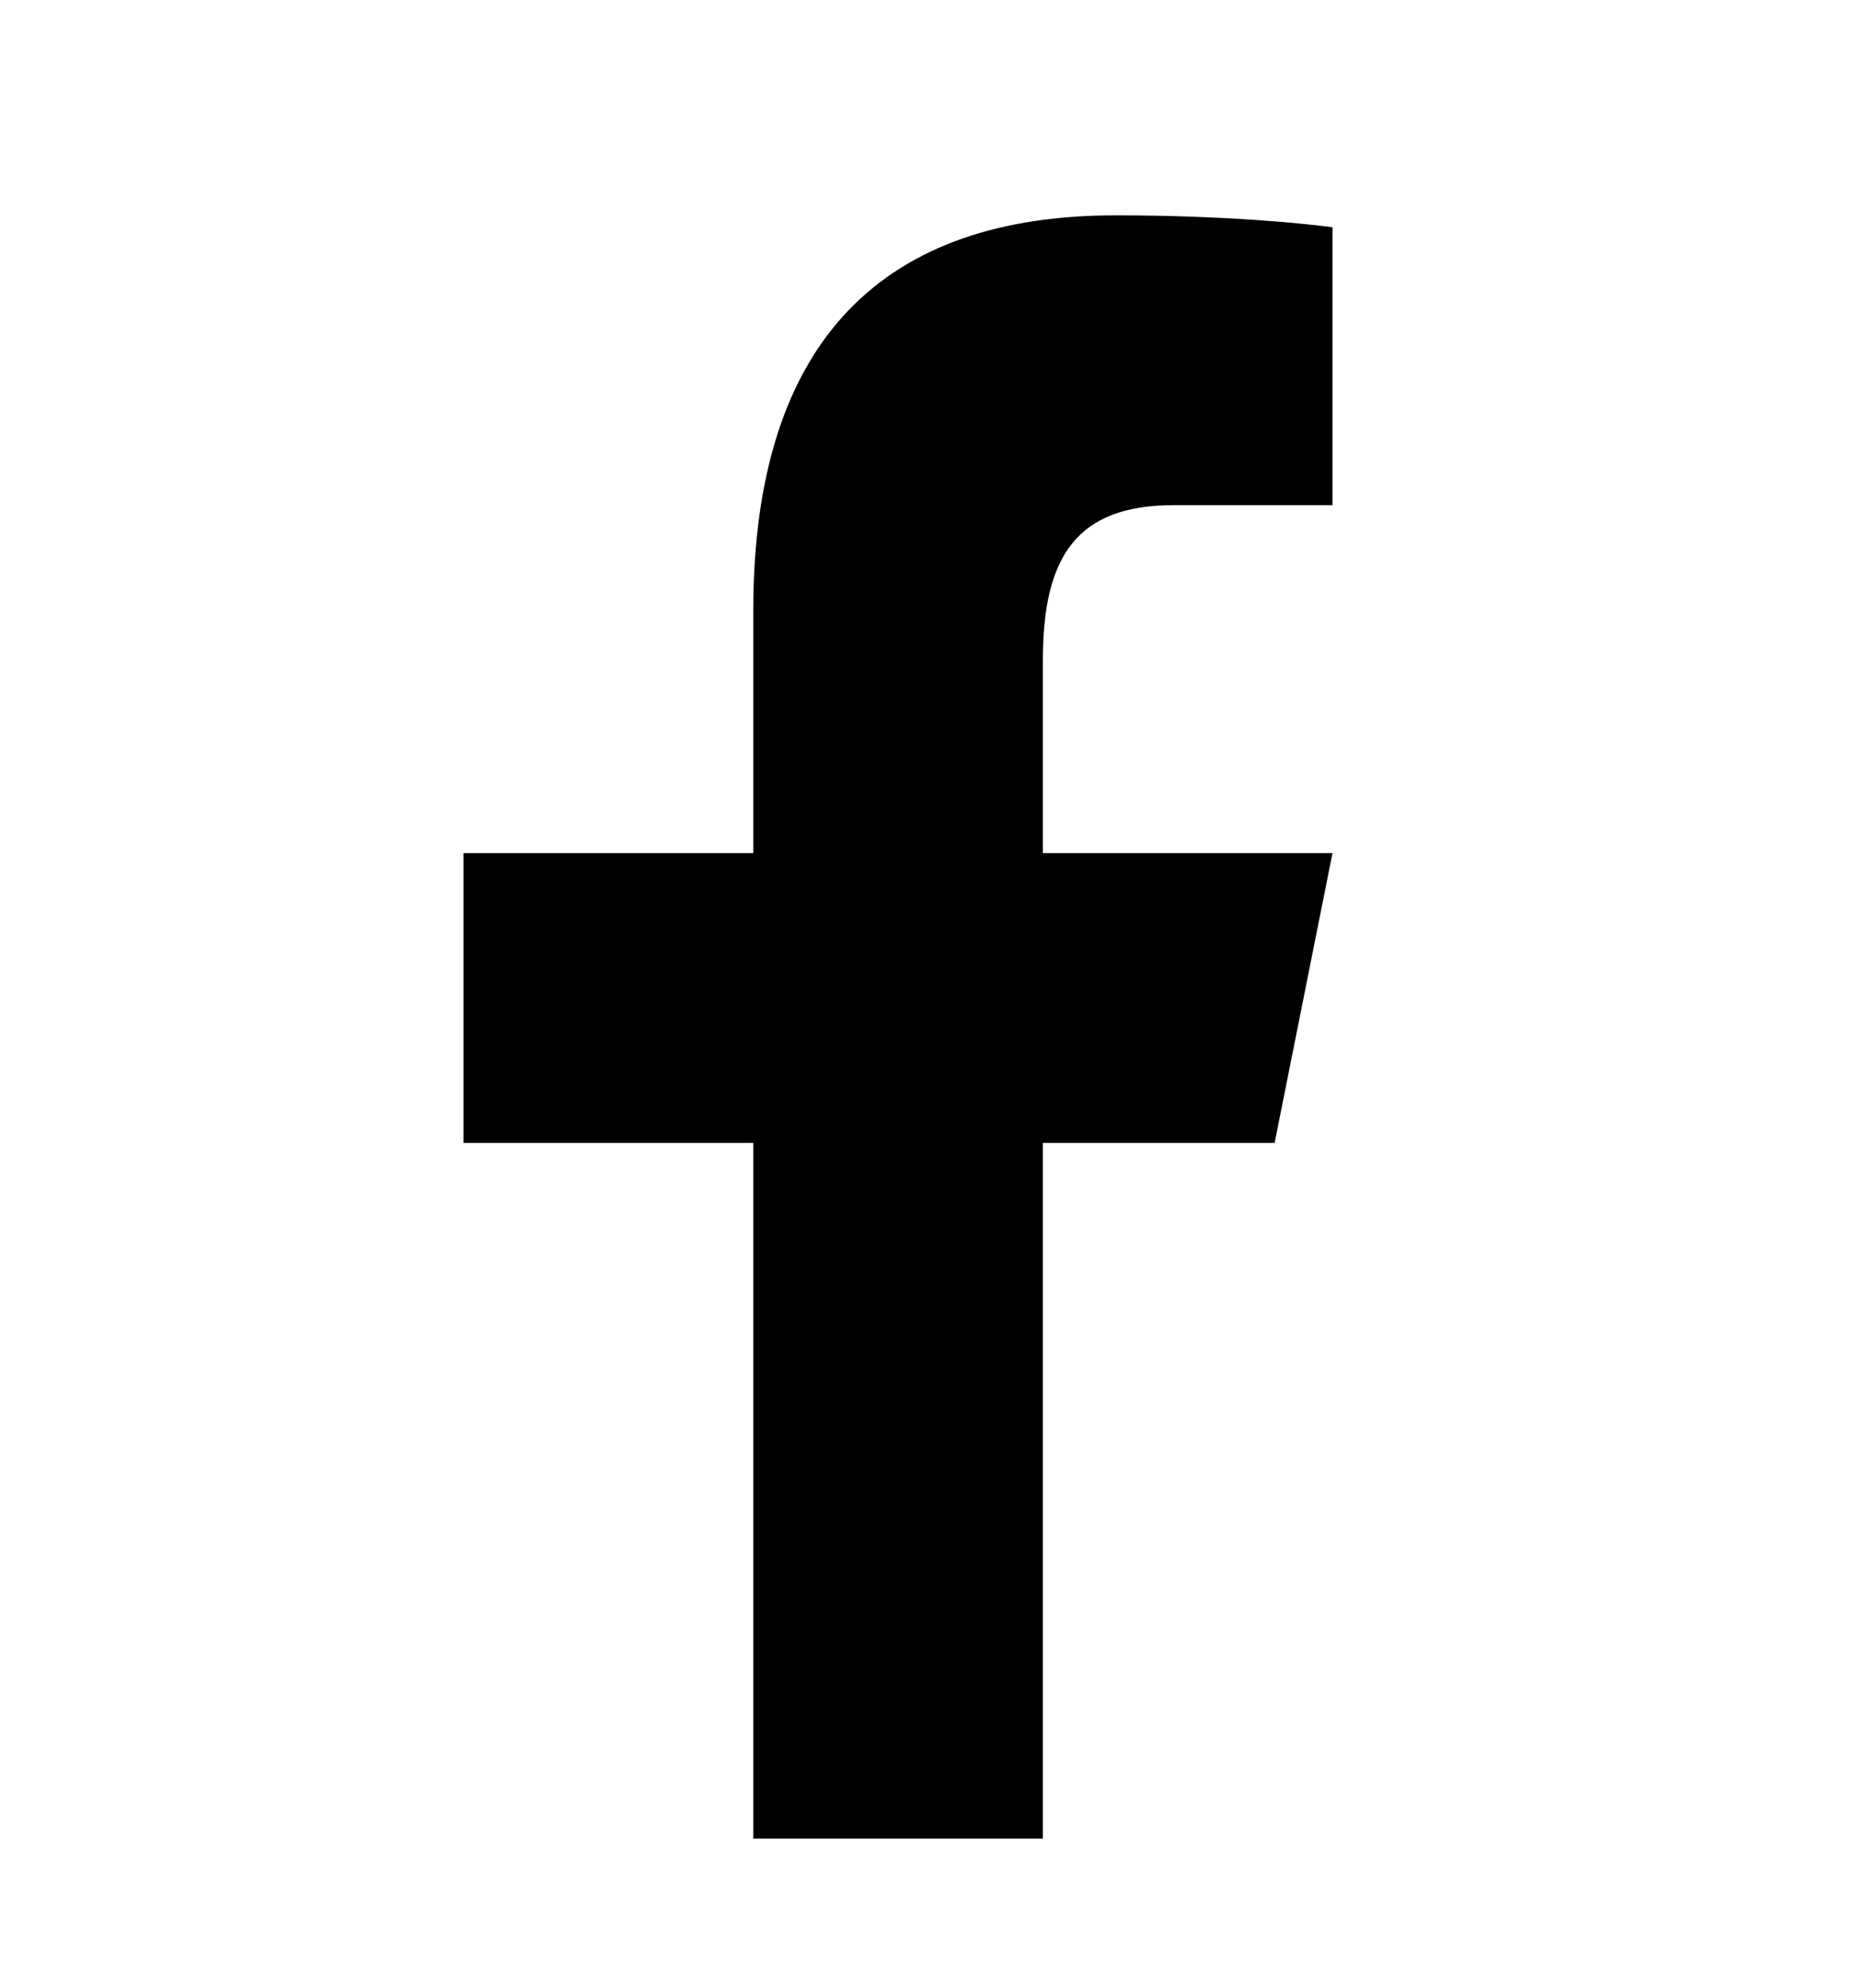
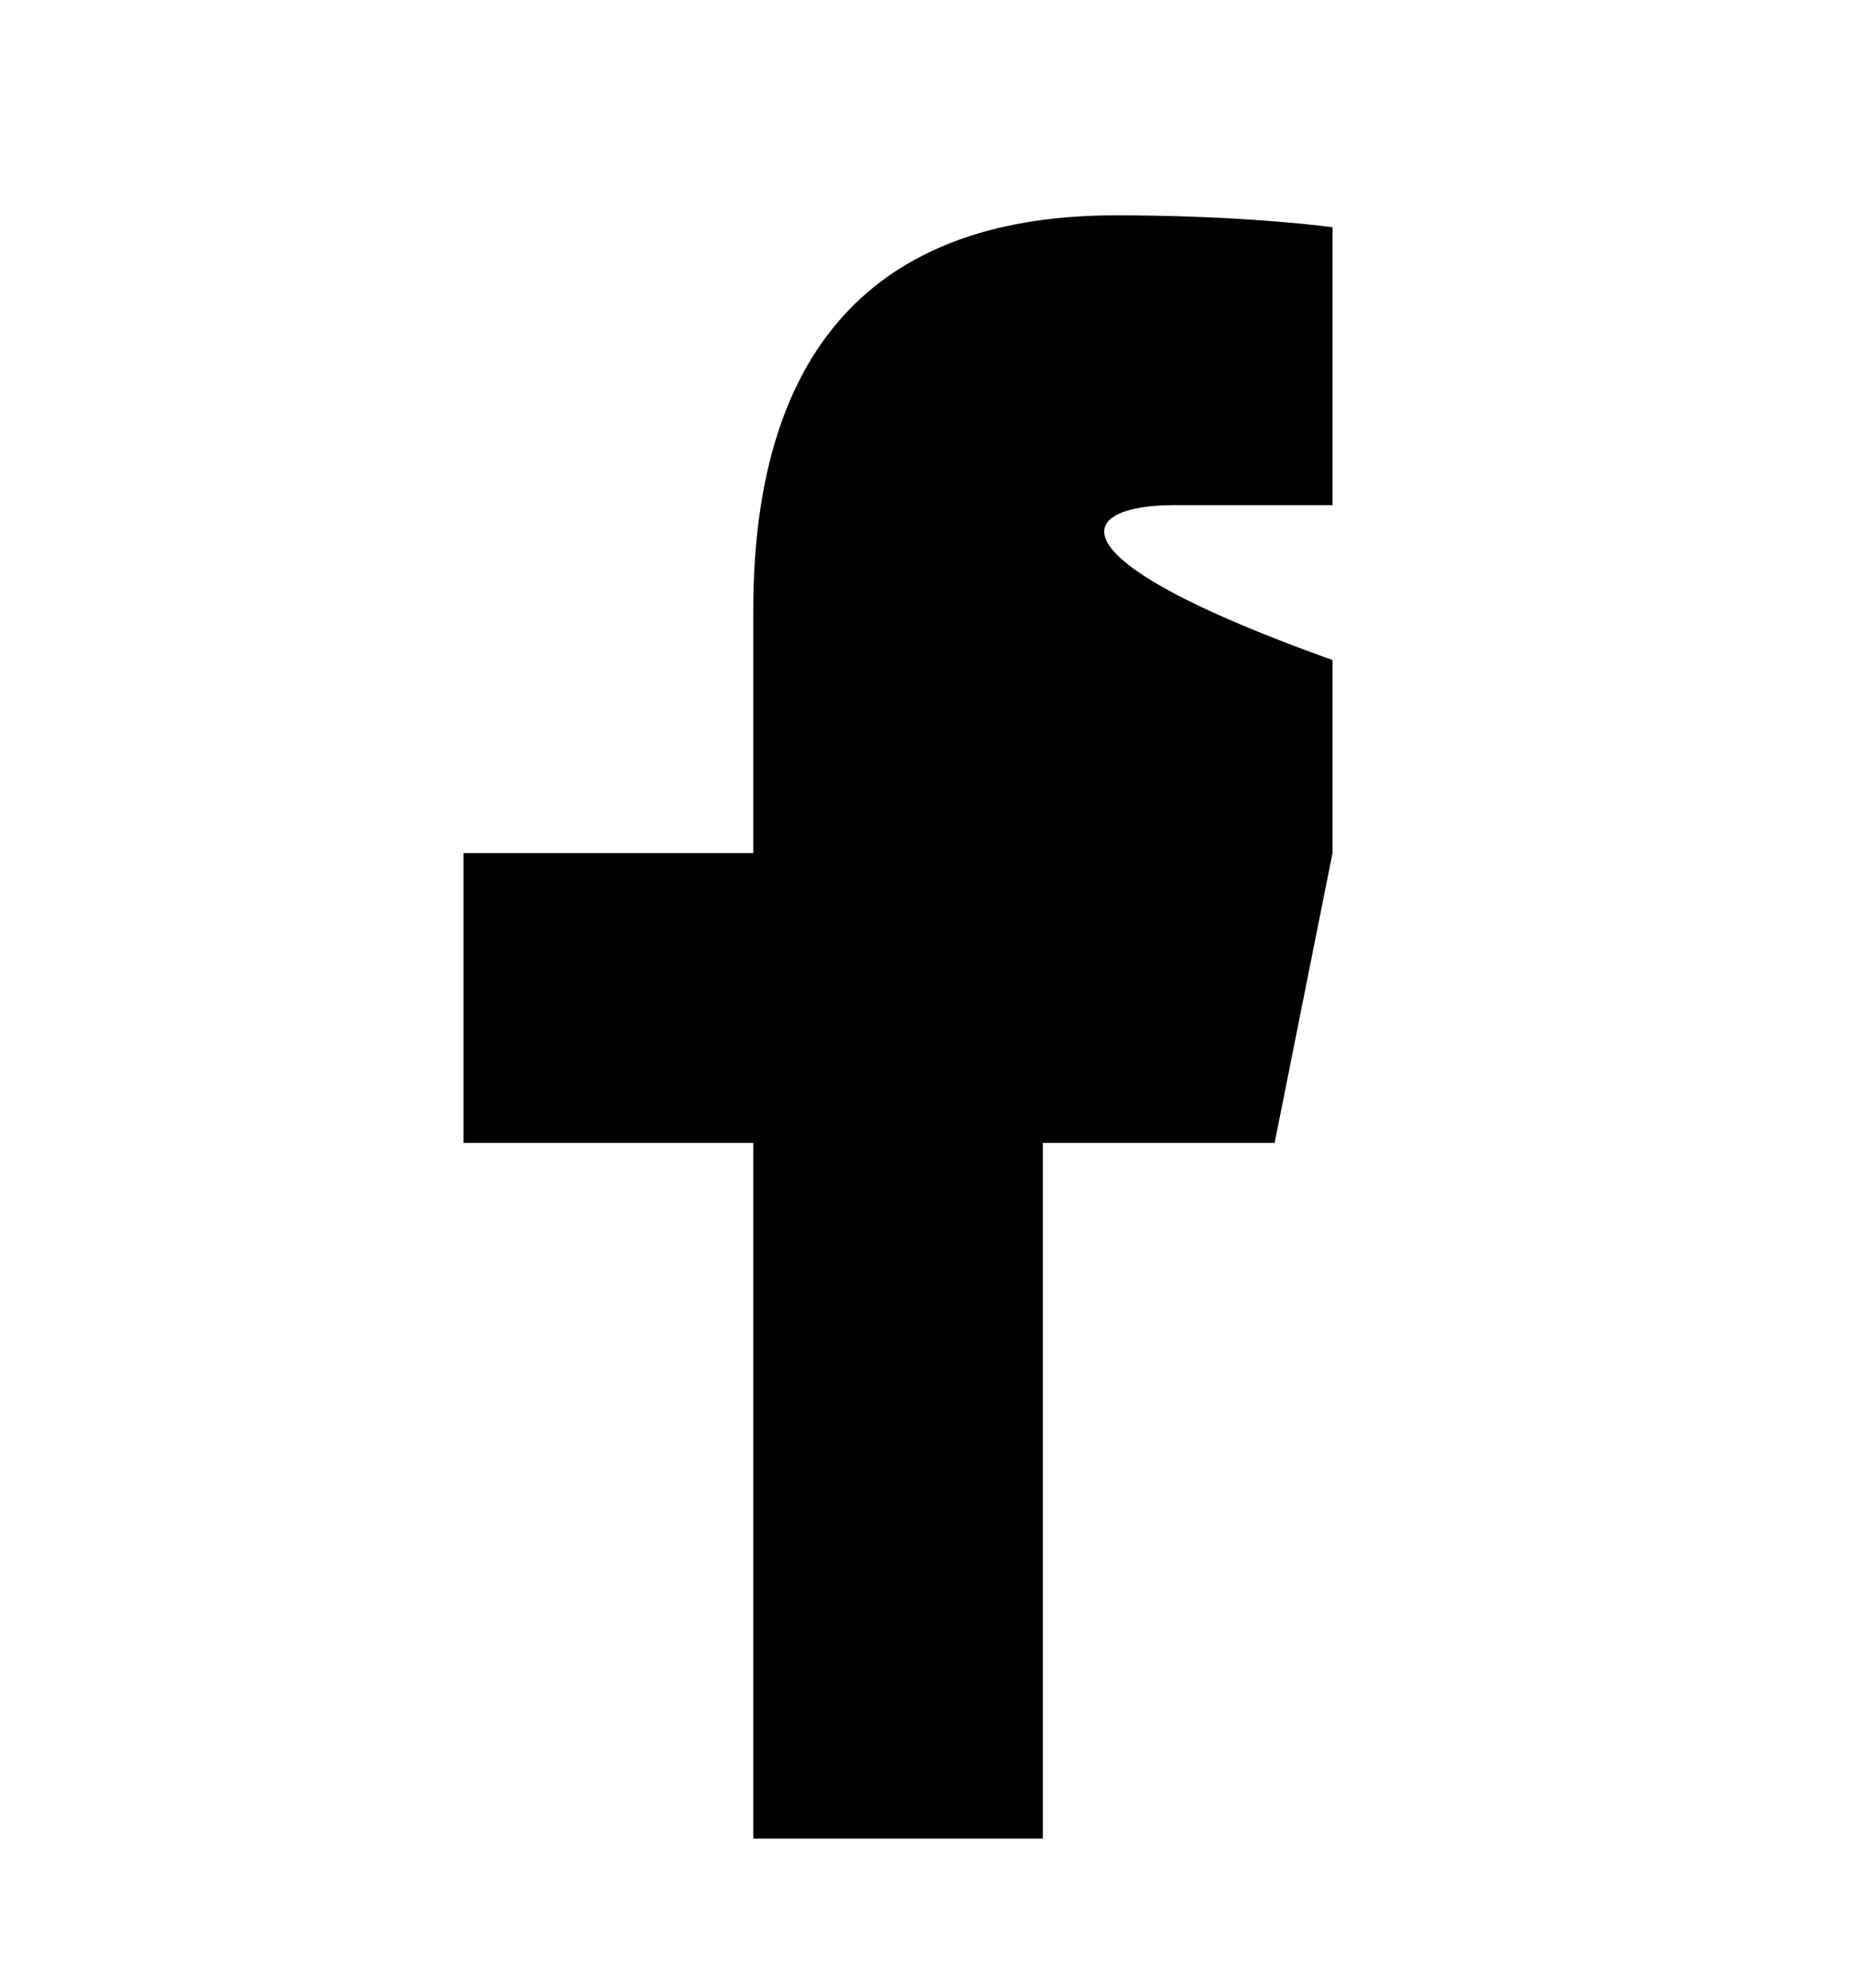
<svg xmlns="http://www.w3.org/2000/svg" width="14" height="15" viewBox="0 0 14 15" fill="none">
-   <path d="M8.424 1.625C6.699 1.625 5.688 2.536 5.688 4.611V6.438H3.5V8.625H5.688V13.875H7.875V8.625H9.625L10.062 6.438H7.875V4.981C7.875 4.2 8.13 3.812 8.864 3.812H10.062V1.715C9.855 1.687 9.251 1.625 8.424 1.625Z" fill="black" />
+   <path d="M8.424 1.625C6.699 1.625 5.688 2.536 5.688 4.611V6.438H3.5V8.625H5.688V13.875H7.875V8.625H9.625L10.062 6.438V4.981C7.875 4.2 8.13 3.812 8.864 3.812H10.062V1.715C9.855 1.687 9.251 1.625 8.424 1.625Z" fill="black" />
</svg>